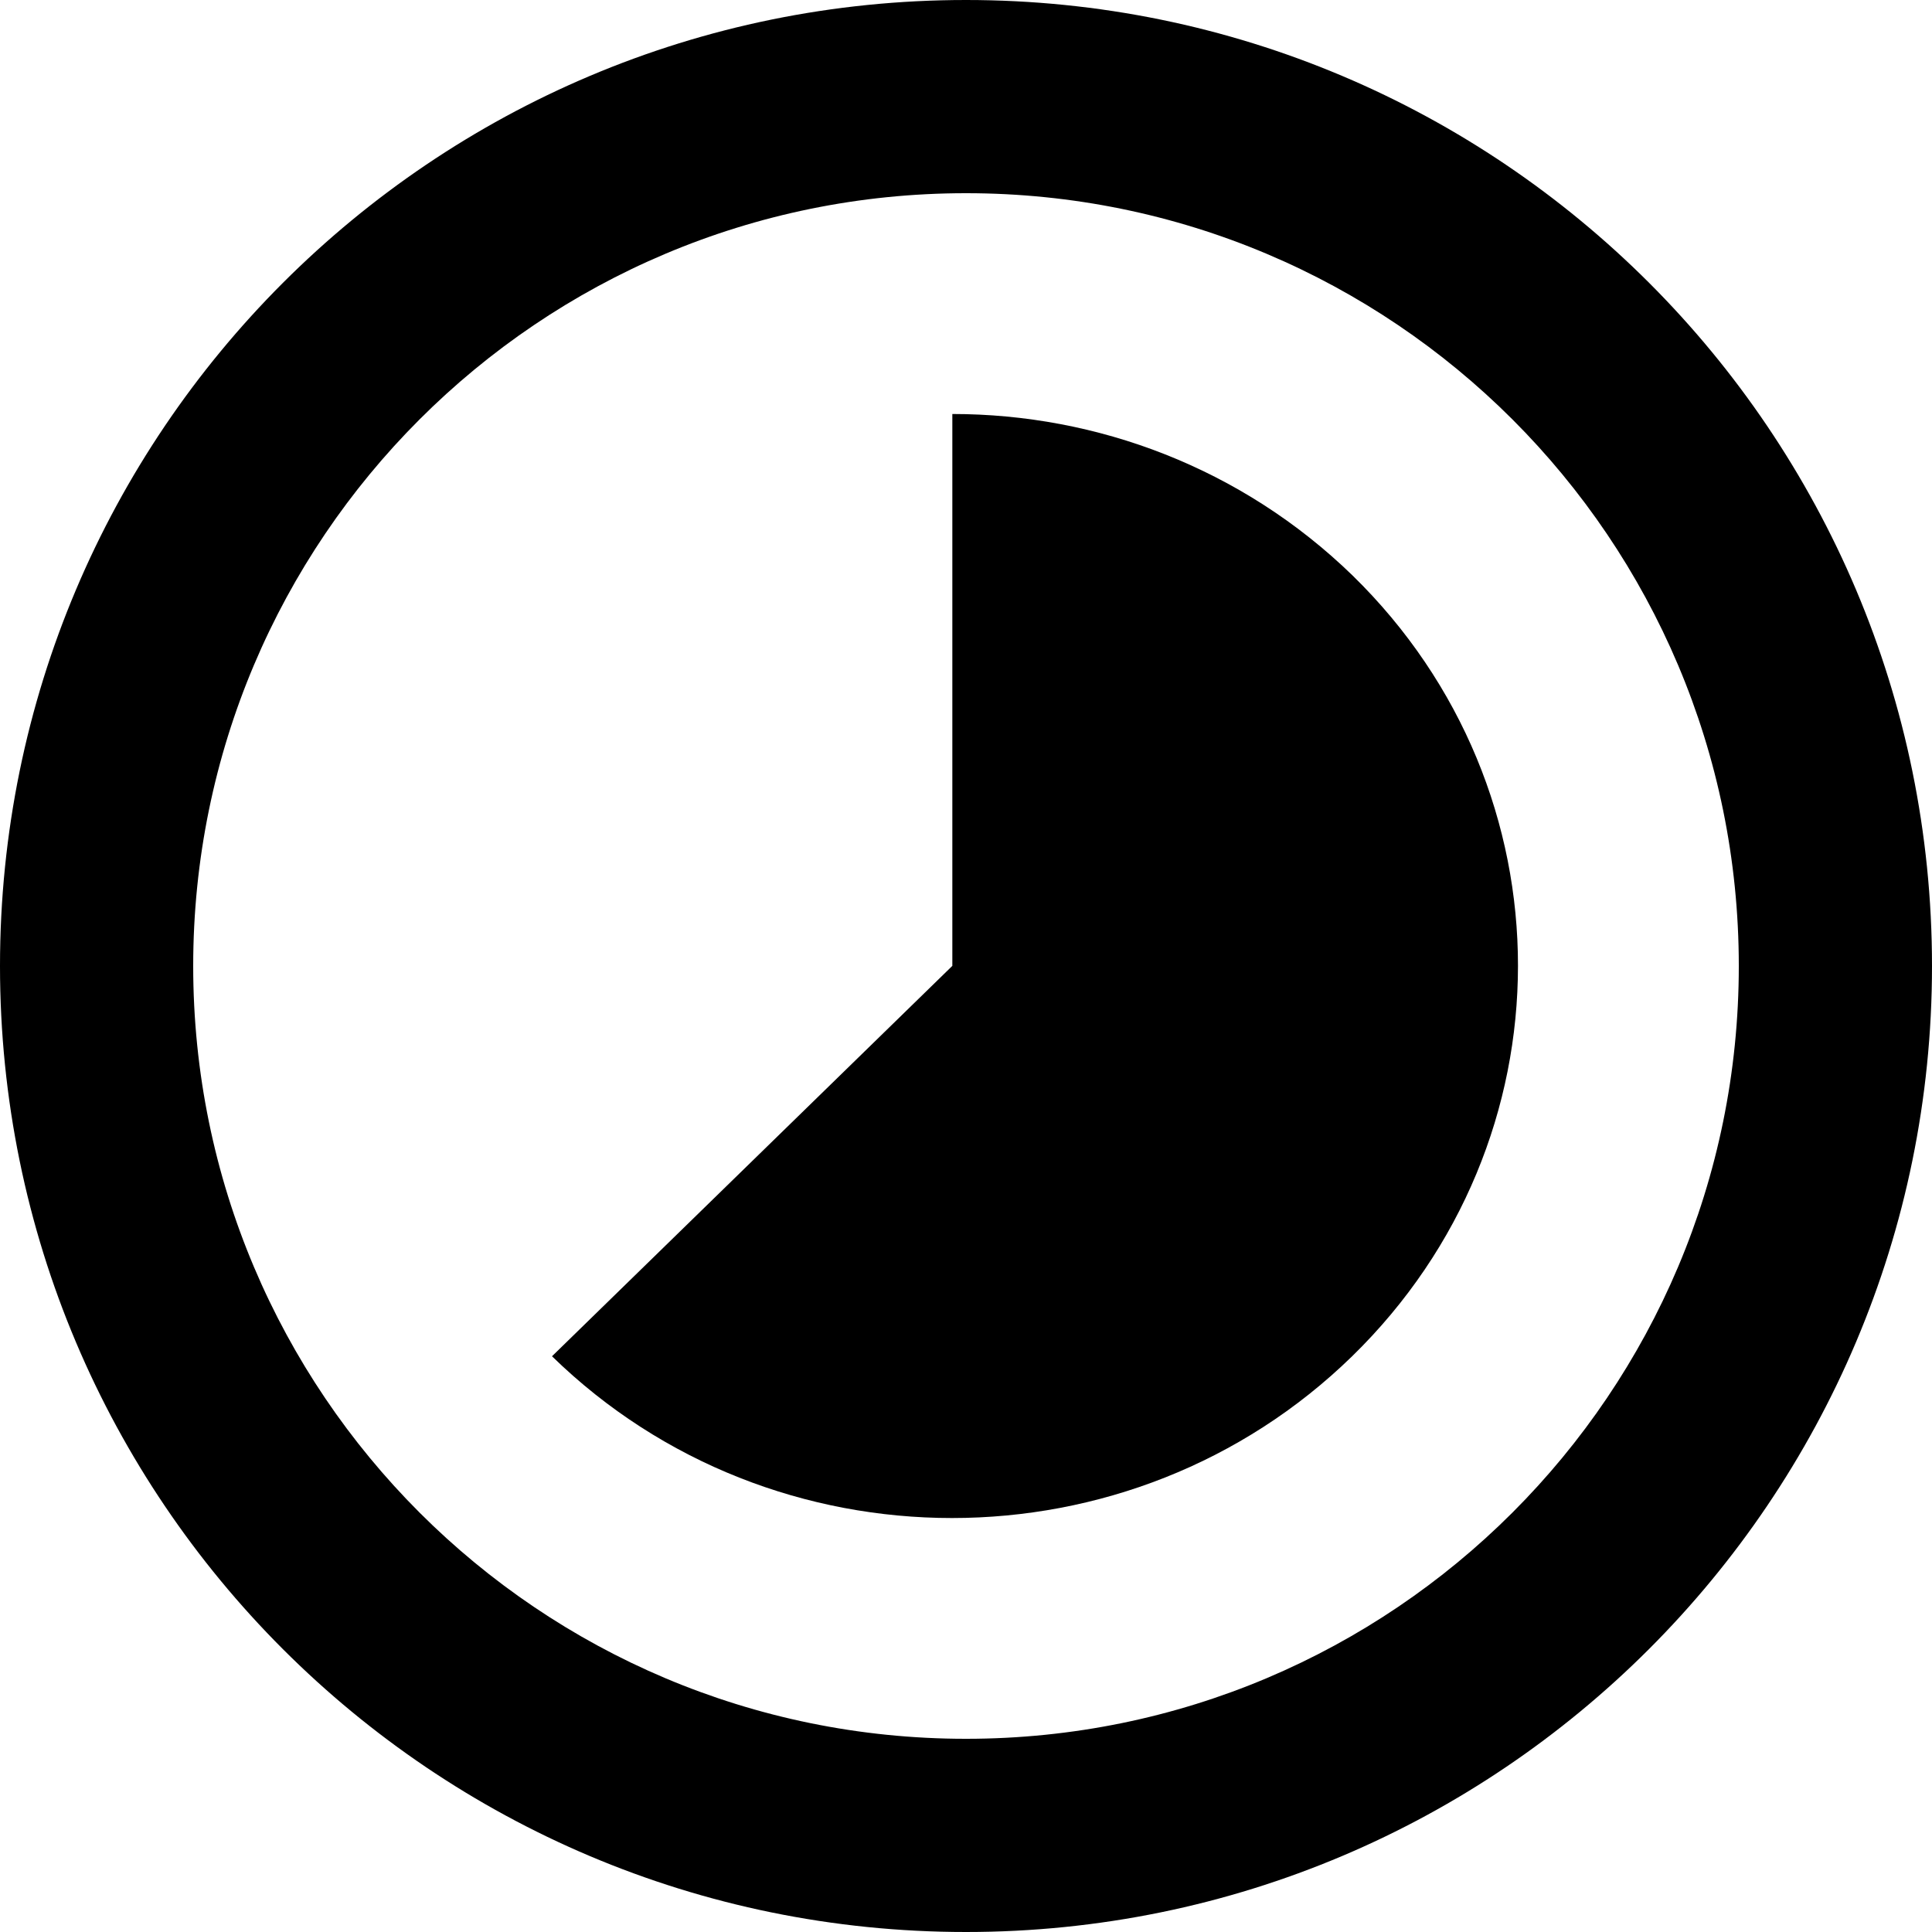
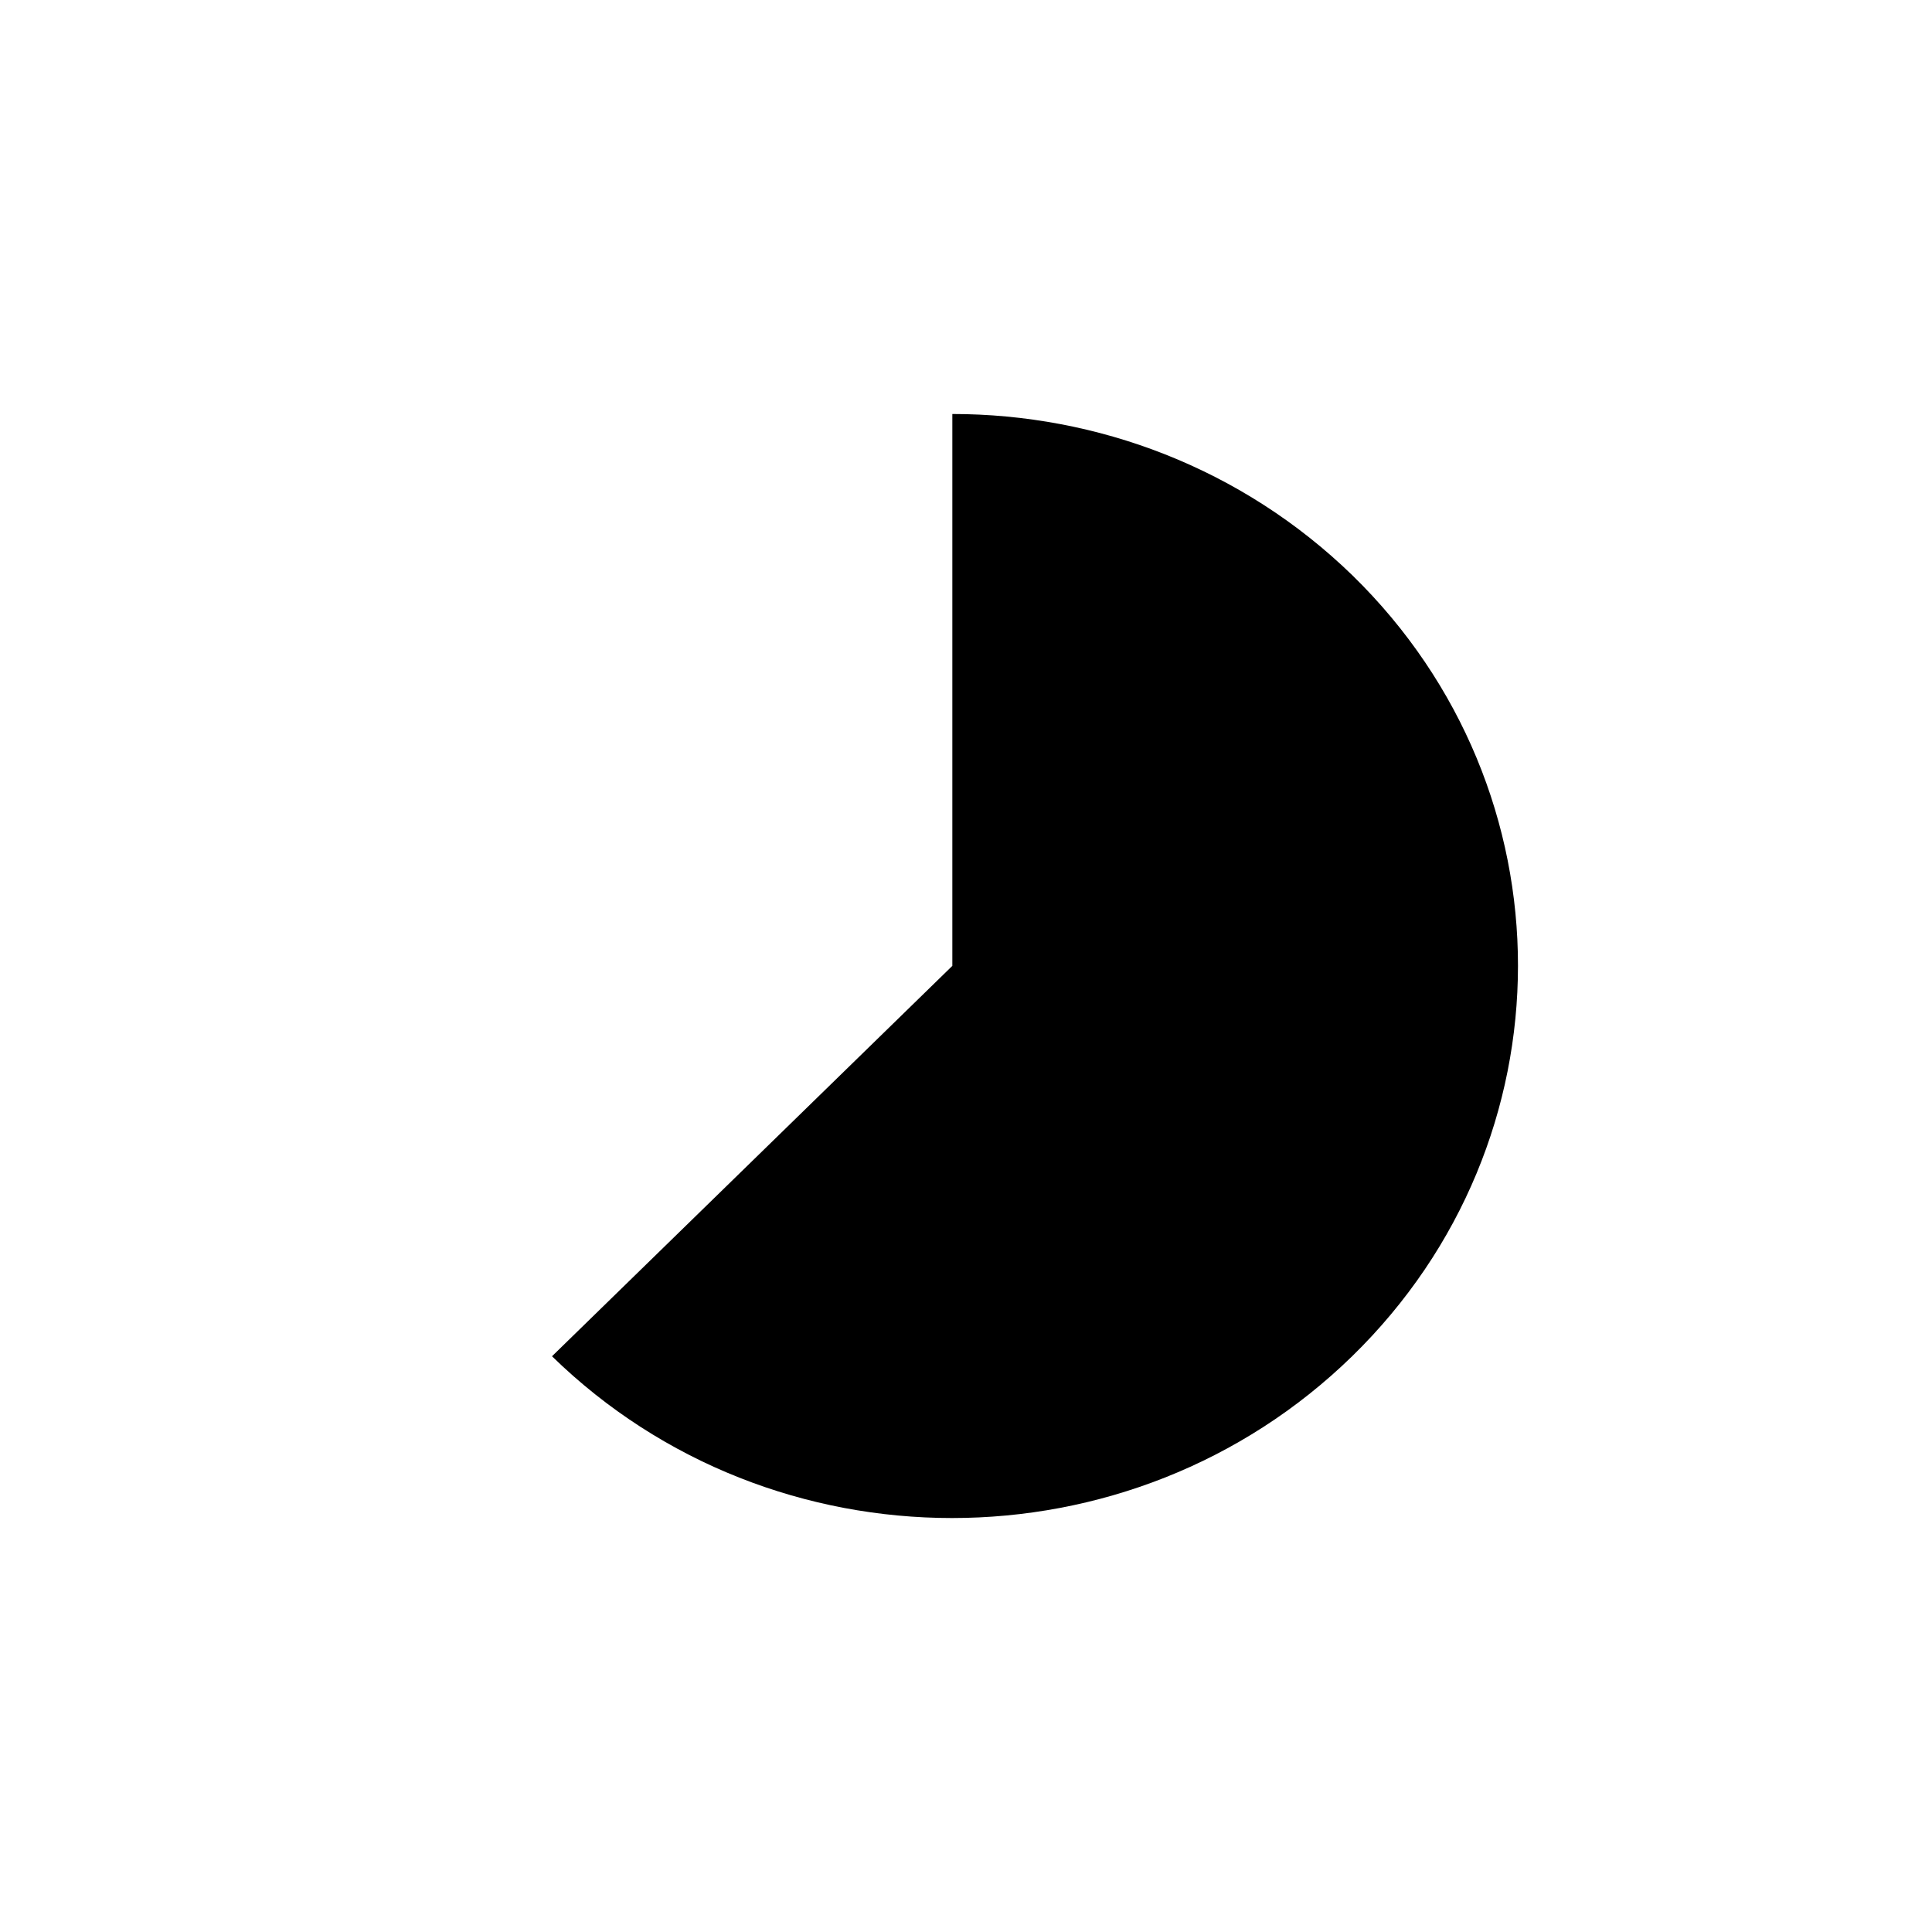
<svg xmlns="http://www.w3.org/2000/svg" width="14px" height="14px" viewBox="0 0 14 14" version="1.1">
  <title>zeitraffer@2x</title>
  <g id="HubSpot" stroke="none" stroke-width="1" fill="none" fill-rule="evenodd">
    <g id="Webinar-Landingpage_V1" transform="translate(-463, -521)" fill="#000000" fill-rule="nonzero">
      <g id="zeitraffer" transform="translate(463, 521)">
-         <path d="M9.801,4.17 L9.801,4.17 C8.998,3.39 7.949,3 6.901,3 L6.901,6.999 L4,9.828 C5.602,11.391 8.195,11.391 9.798,9.828 C11.4,8.265 11.4,5.732 9.801,4.17 Z" id="Path" />
-         <path d="M7,0 C3.133,0 0,3.133 0,7 C0,10.867 3.133,14 7,14 C10.867,14 14,10.864 14,7 C14,3.133 10.868,0 7,0 Z M7,12.6 C3.906,12.6 1.4,10.094 1.4,7 C1.4,3.906 3.906,1.4 7,1.4 C10.094,1.4 12.6,3.906 12.6,7 C12.6,10.094 10.094,12.6 7,12.6 Z" id="Shape" />
+         <path d="M9.801,4.17 L9.801,4.17 C8.998,3.39 7.949,3 6.901,3 L6.901,6.999 L4,9.828 C5.602,11.391 8.195,11.391 9.798,9.828 C11.4,8.265 11.4,5.732 9.801,4.17 " id="Path" />
      </g>
    </g>
  </g>
</svg>